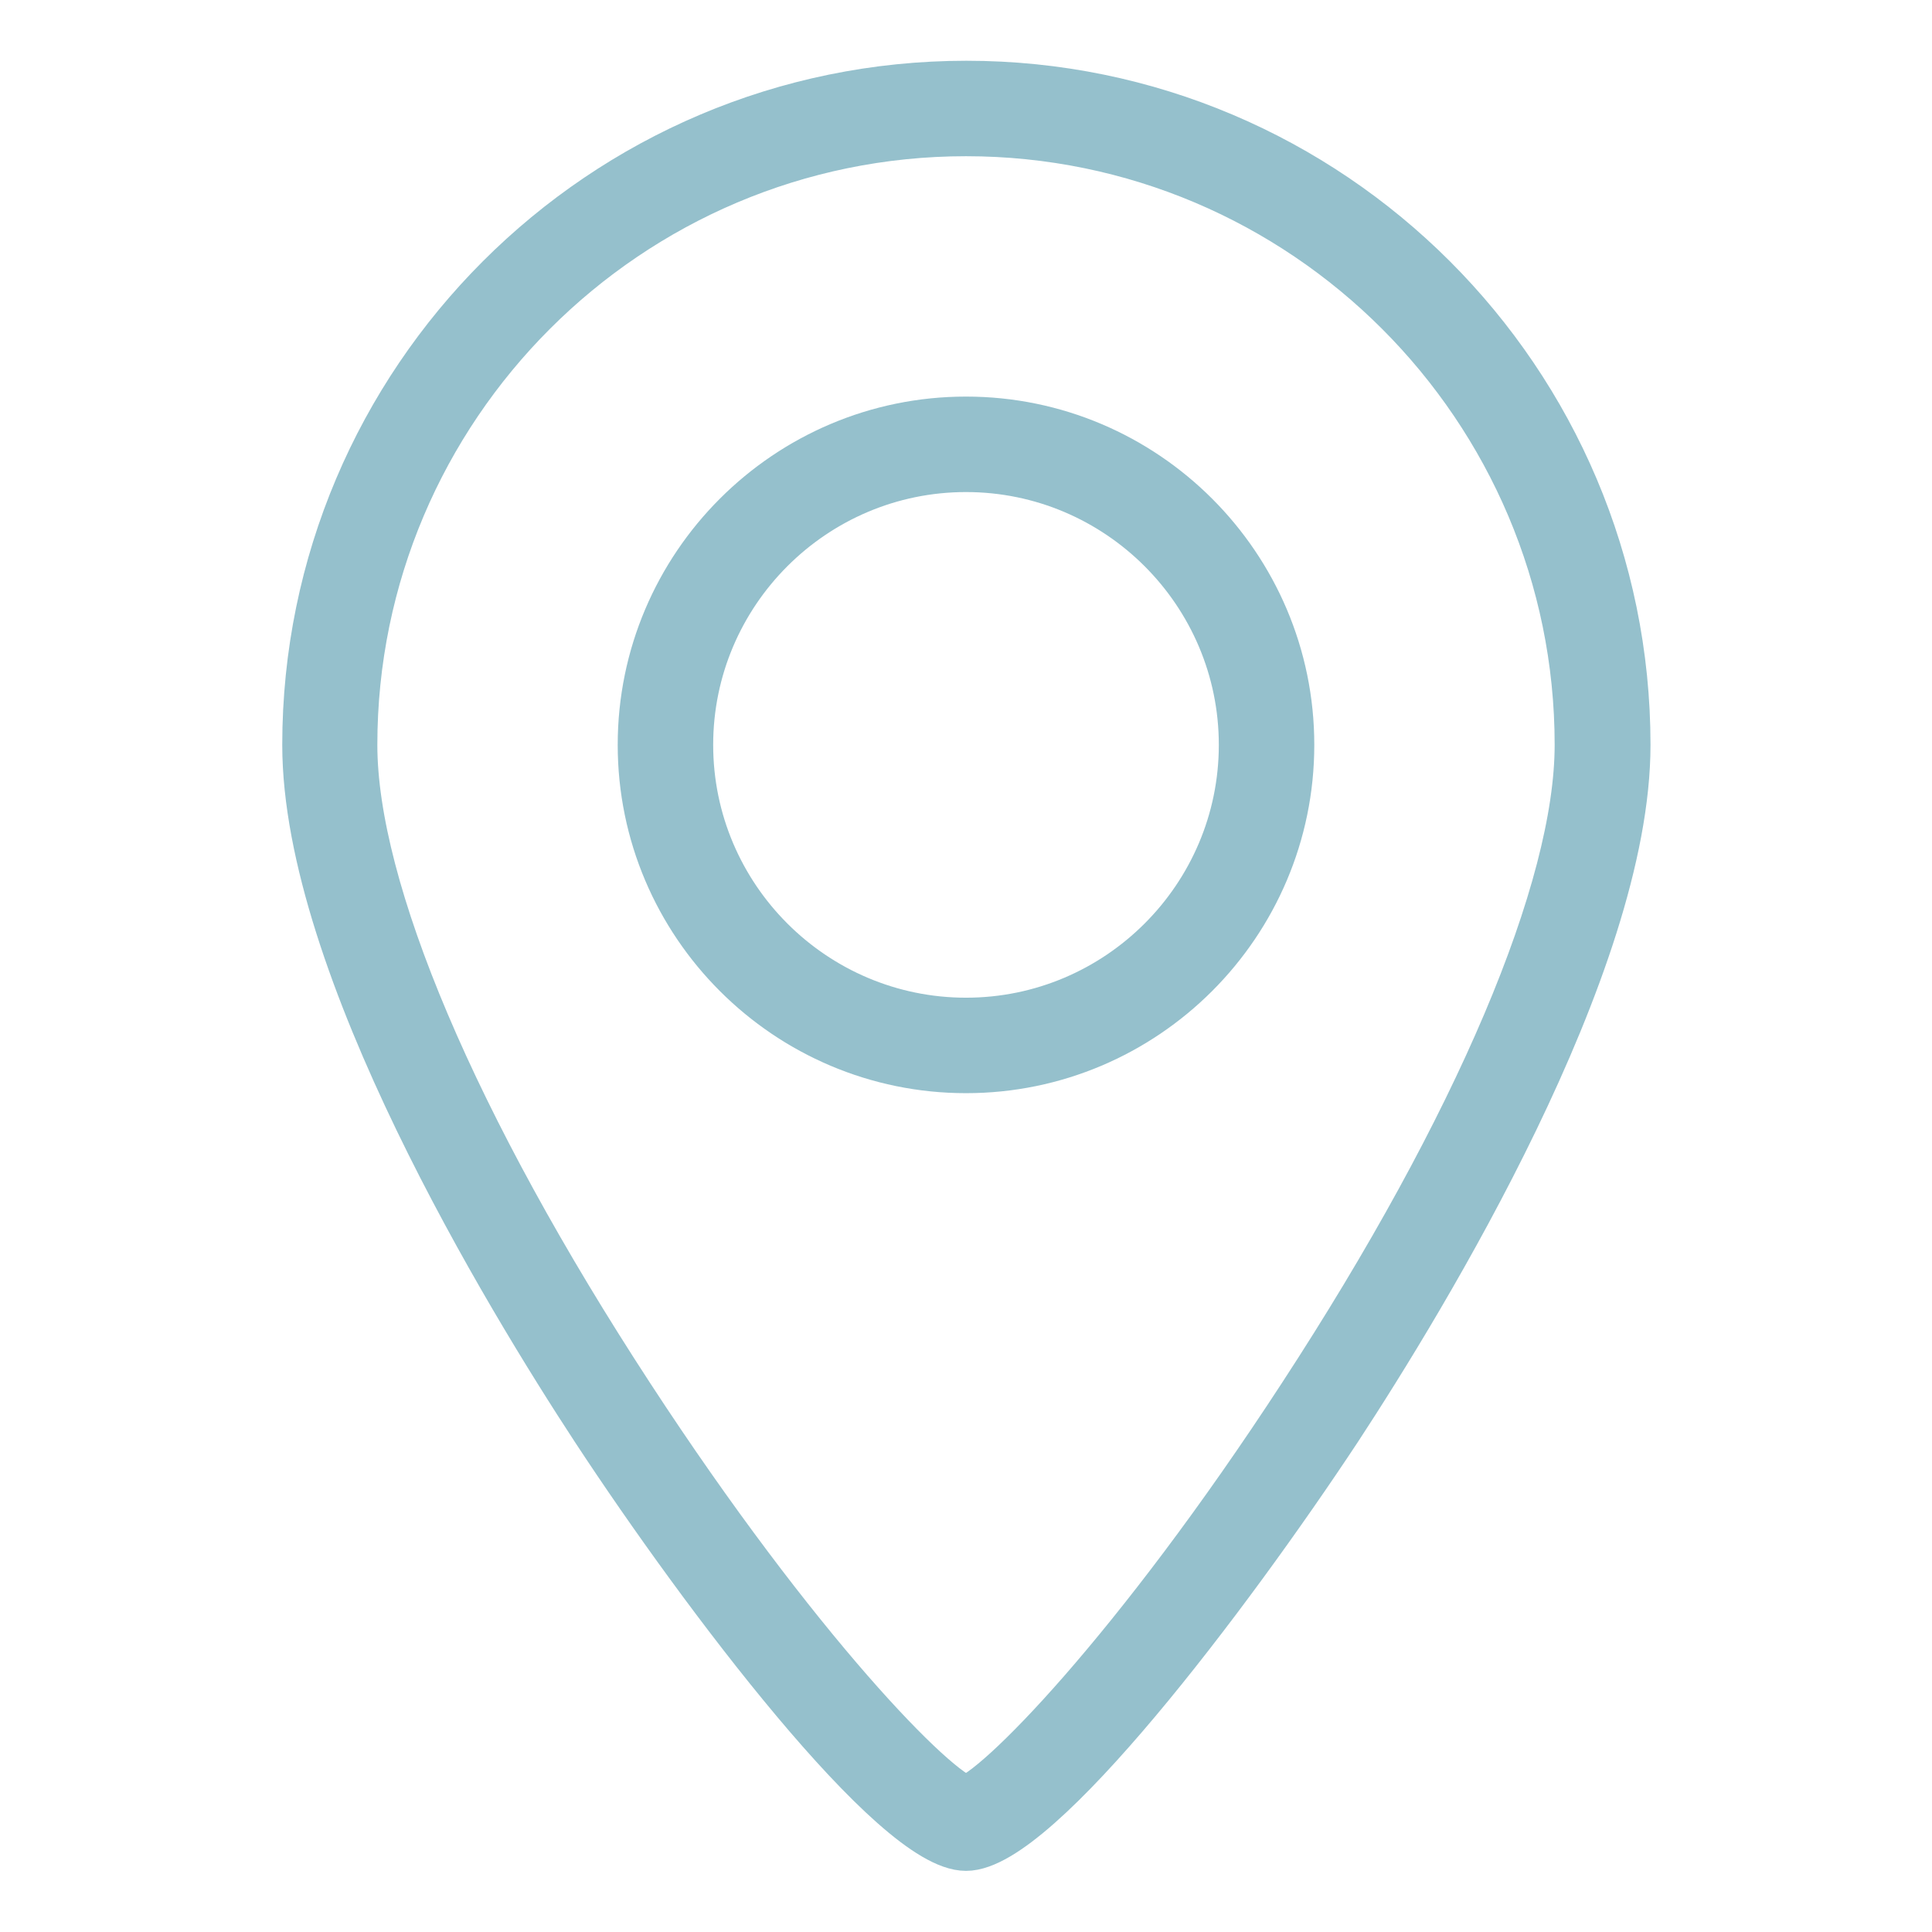
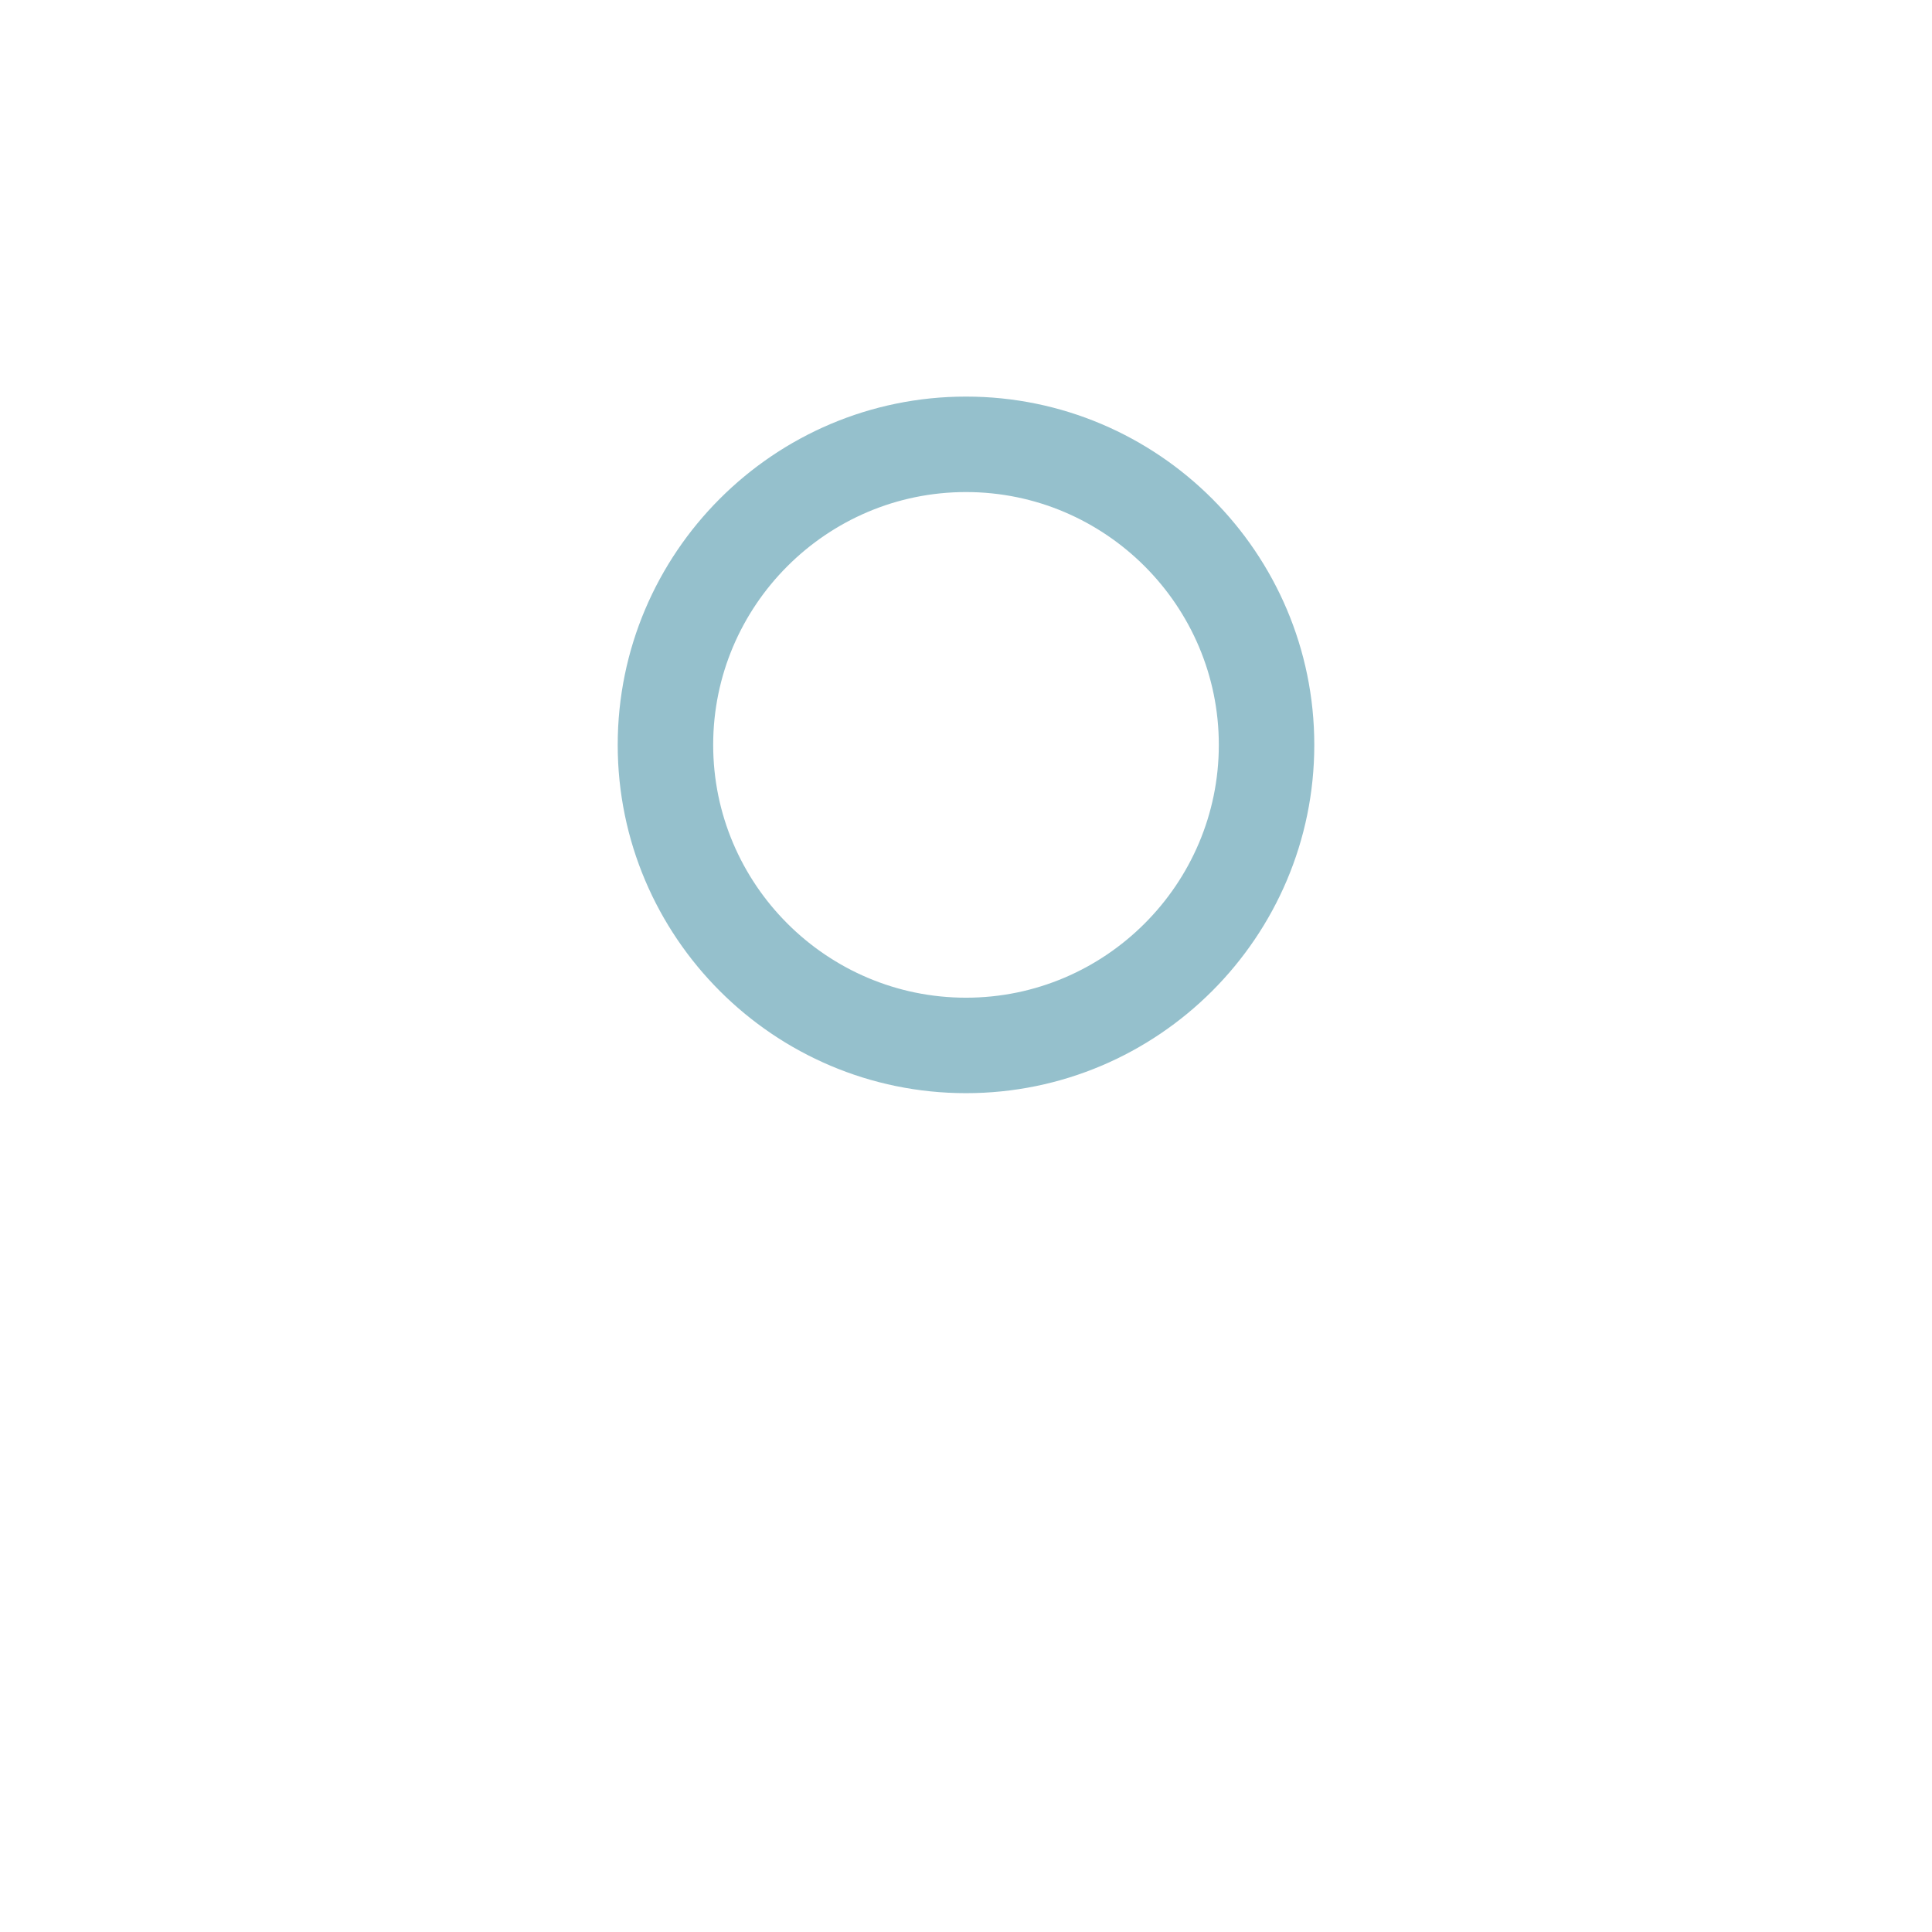
<svg xmlns="http://www.w3.org/2000/svg" version="1.1" id="_x2018_лой_x5F_1" x="0px" y="0px" viewBox="0 0 512 512" style="enable-background:new 0 0 512 512;" xml:space="preserve">
  <style type="text/css"> .st0{fill:#FFFFFF;} .st1{fill:#262626;} .st2{fill:#43525D;} .st3{fill:#95C0CC;stroke:#95C0CC;stroke-width:13;stroke-miterlimit:10;} .st4{fill:#95C0CC;stroke:#95C0CC;stroke-width:9;stroke-miterlimit:10;} </style>
  <g>
    <g>
      <g>
-         <path class="st3" d="M256,489.3c-18.8,0-69-66.2-98.2-110.7c-23-35.1-76.5-123-76.5-181.2c0-96.4,78.4-174.8,174.8-174.8 c96.4,0,174.8,78.4,174.8,174.8c0,58.2-53.5,146.1-76.5,181.2C325,423.1,274.8,489.3,256,489.3z M256,34.9 c-89.6,0-162.5,72.9-162.5,162.5c0,38.3,26.7,101.2,73.3,172.6c44.1,67.6,81.3,105.4,89.2,107.1c7.9-1.7,45.1-39.4,89.2-107.1 c46.6-71.4,73.3-134.3,73.3-172.6C418.5,107.8,345.6,34.9,256,34.9z" />
-       </g>
+         </g>
      <g>
        <path class="st3" d="M256,283.2c-47.3,0-85.8-38.5-85.8-85.8c0-47.3,38.5-85.8,85.8-85.8c47.3,0,85.8,38.5,85.8,85.8 C341.8,244.7,303.3,283.2,256,283.2z M256,123.9c-40.5,0-73.5,33-73.5,73.5c0,40.5,33,73.5,73.5,73.5s73.5-33,73.5-73.5 C329.5,156.9,296.5,123.9,256,123.9z" />
      </g>
    </g>
  </g>
</svg>